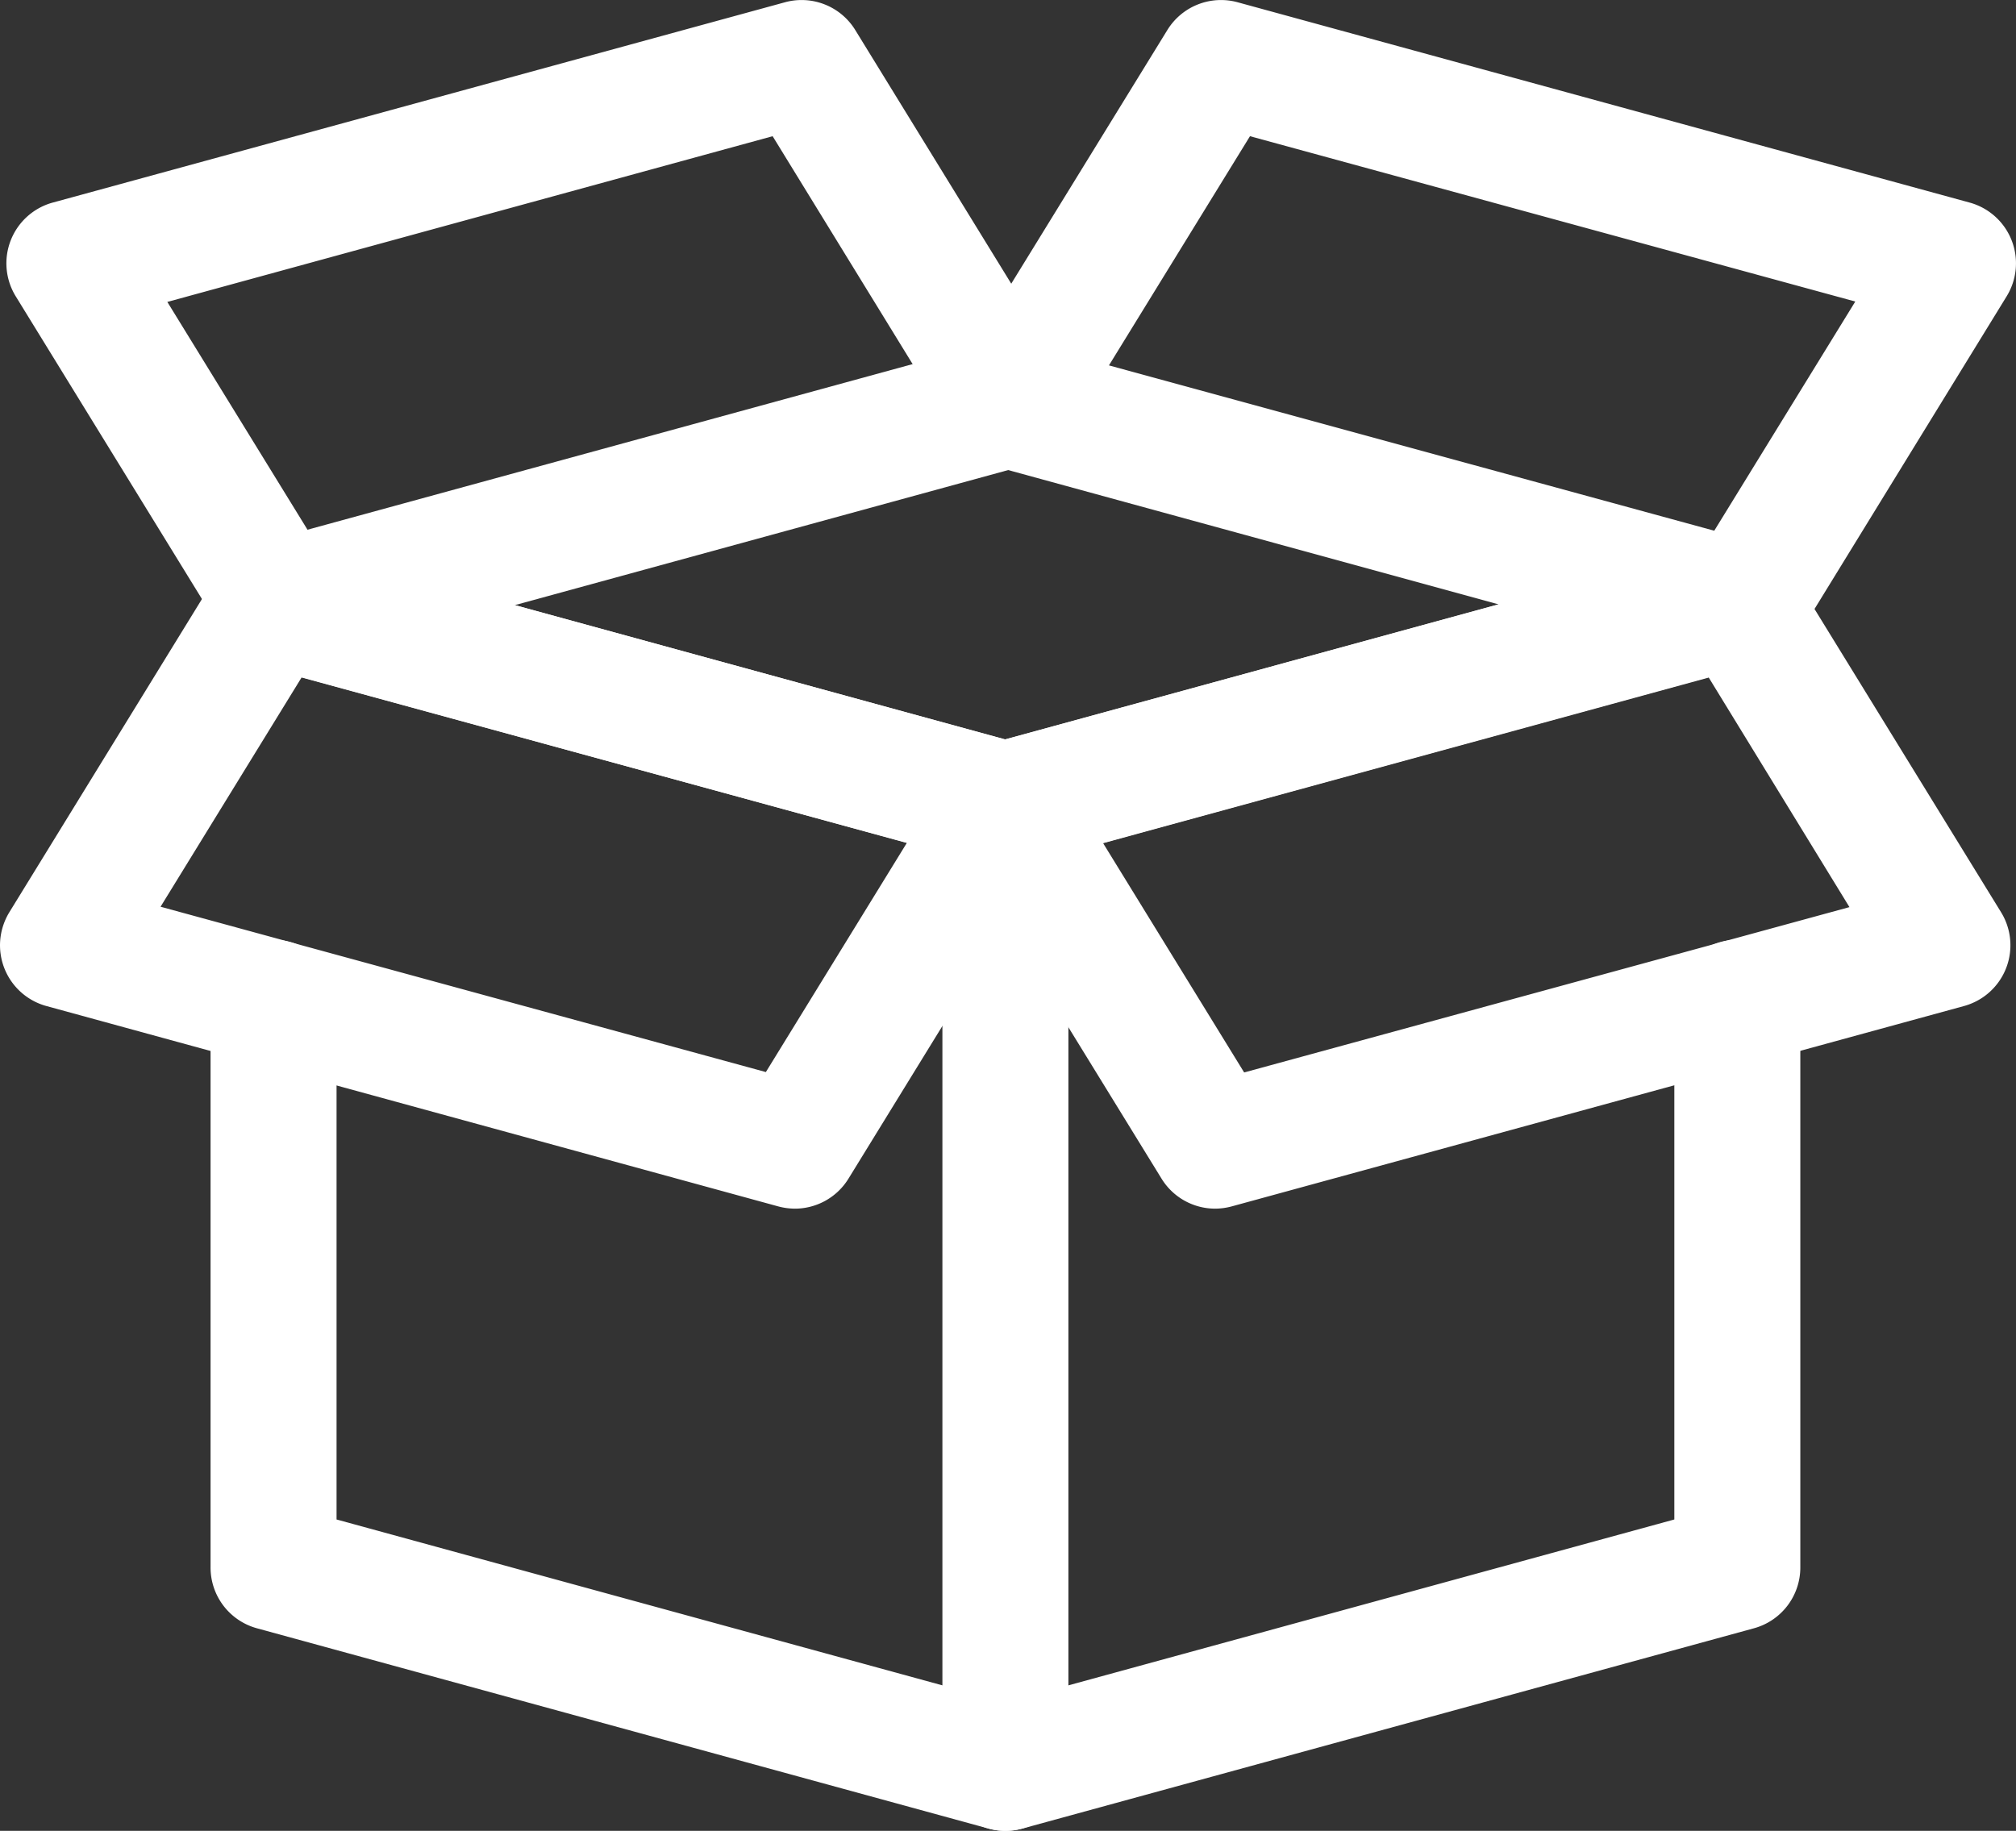
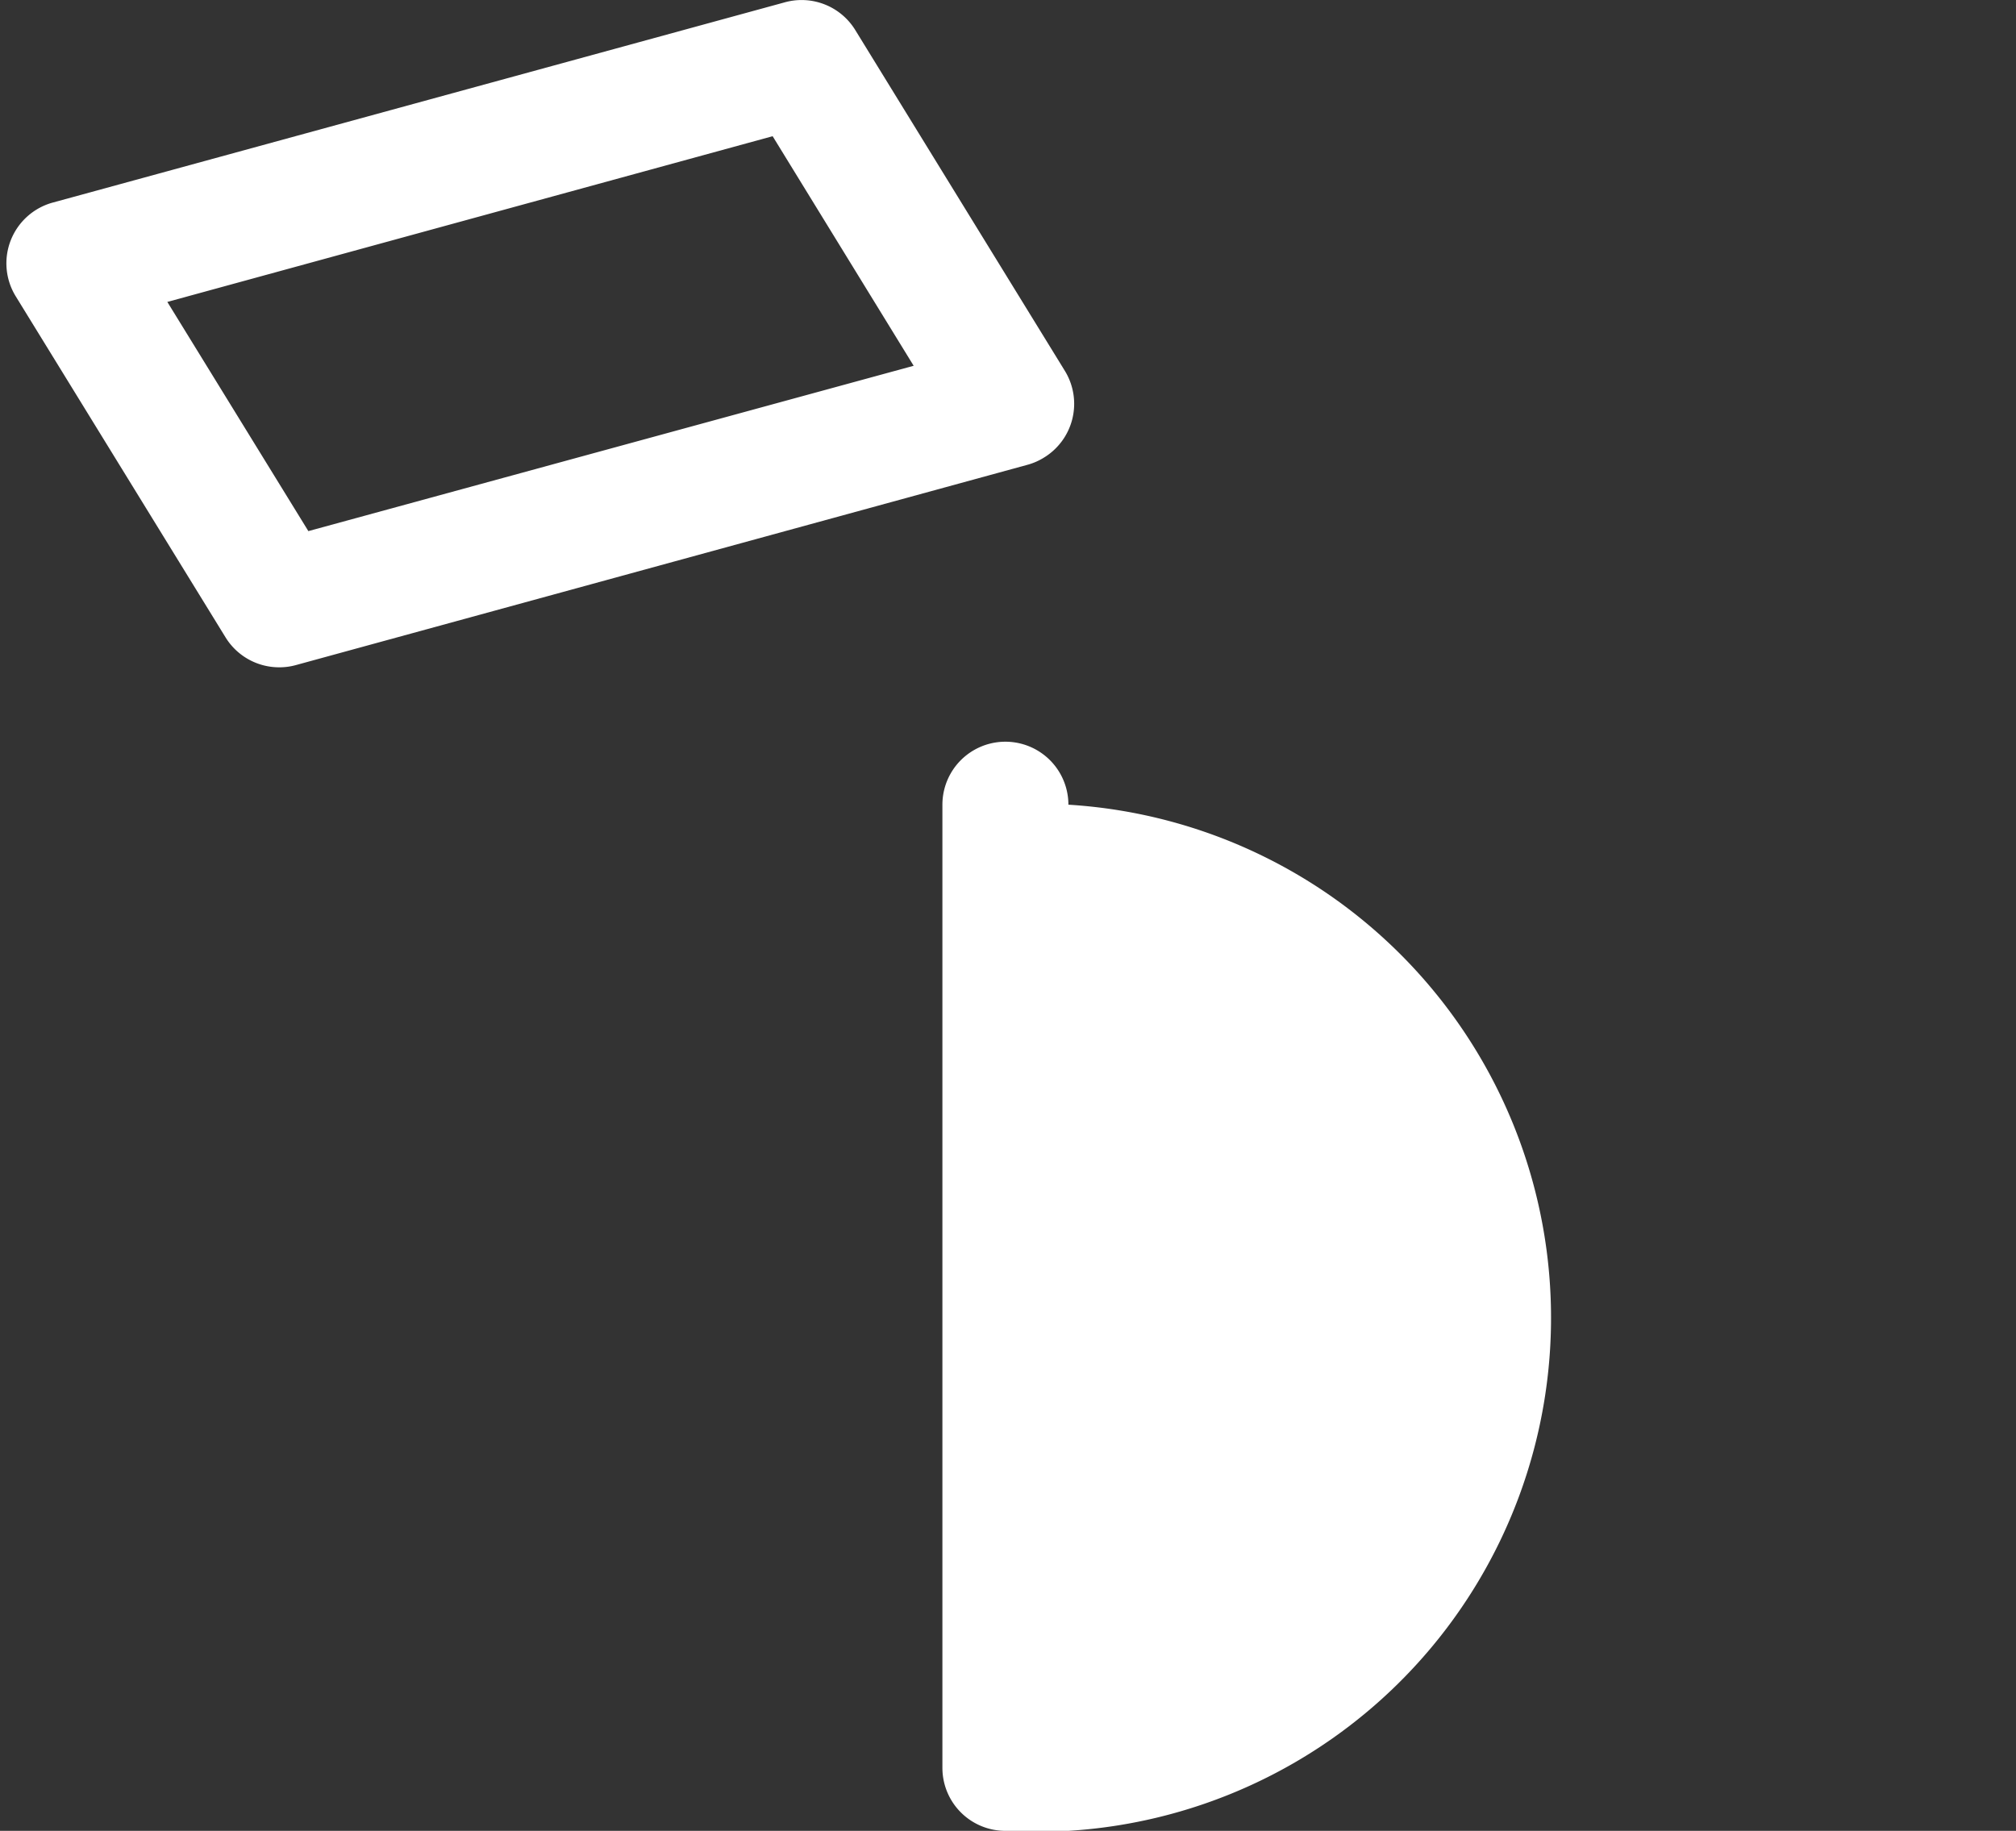
<svg xmlns="http://www.w3.org/2000/svg" viewBox="0 0 256.02 232.55">
  <rect x="0" y="0" width="256.02" height="232.55" fill="#333333" stroke="none" />
  <defs>
    <style>.cls-1{fill:#fff;}</style>
  </defs>
  <g id="Layer_2" data-name="Layer 2">
    <g id="Layer_1-2" data-name="Layer 1">
      <g id="Layer_2-2" data-name="Layer 2">
        <g id="Layer_1-2-2" data-name="Layer 1-2">
-           <path class="cls-1" d="M127.68,110.21a8.39,8.39,0,0,1-2.11-.29L32.63,84.47a8,8,0,0,1,0-15.43L125.57,43.6a8,8,0,0,1,4.23,0L222.74,69a8,8,0,0,1,0,15.43L129.8,109.88A8.37,8.37,0,0,1,127.68,110.21ZM65,76.76l62.65,17.15,62.65-17.15L127.68,59.61Z" />
-           <path class="cls-1" d="M127.68,232.55a8,8,0,0,1-8-8V102.21a8,8,0,1,1,16,0V224.55A8,8,0,0,1,127.68,232.55Z" />
-           <path class="cls-1" d="M127.68,232.55a8.37,8.37,0,0,1-2.11-.28L32.63,206.82a8,8,0,0,1-5.89-7.72V127.36a8,8,0,1,1,16,0V193l84.94,23.26L212.63,193V127.36a8,8,0,0,1,16,0V199.1a8,8,0,0,1-5.89,7.72L129.8,232.27A8.39,8.39,0,0,1,127.68,232.55Z" />
+           <path class="cls-1" d="M127.68,232.55a8,8,0,0,1-8-8V102.21a8,8,0,1,1,16,0A8,8,0,0,1,127.68,232.55Z" />
          <path class="cls-1" d="M35.49,84.76A8,8,0,0,1,28.67,81L2,37.64a8,8,0,0,1,4.7-11.91L99.68.29a8,8,0,0,1,8.93,3.52l26.63,43.31a8,8,0,0,1-2.66,11,7.9,7.9,0,0,1-2,.89L37.6,84.47A7.84,7.84,0,0,1,35.49,84.76ZM21.25,38.35,39.16,67.46l76.87-21L98.12,17.3Z" />
-           <path class="cls-1" d="M221.37,84.76a8,8,0,0,1-2.11-.29L126.32,59a8,8,0,0,1-4.7-11.91L148.25,3.81A8,8,0,0,1,157.18.29l92.95,25.44a8,8,0,0,1,4.7,11.91L228.19,81A8,8,0,0,1,221.37,84.76ZM140.83,46.41l76.87,21L235.61,38.3l-76.87-21Z" />
-           <path class="cls-1" d="M154.32,153.52a8,8,0,0,1-6.81-3.81L120.87,106.4a8,8,0,0,1,4.7-11.91l93-25.45a8,8,0,0,1,8.92,3.53l26.64,43.31a8,8,0,0,1-2.63,11,8.12,8.12,0,0,1-2.07.9l-93,25.45A8.27,8.27,0,0,1,154.32,153.52ZM140.09,107.1,158,136.22l76.87-21L217,86.06Z" />
-           <path class="cls-1" d="M100.93,153.52a8.39,8.39,0,0,1-2.11-.29L5.88,127.78a8,8,0,0,1-5.59-9.84,8.18,8.18,0,0,1,.89-2.06L27.81,72.57A8,8,0,0,1,36.74,69l92.95,25.49a8,8,0,0,1,4.7,11.91l-26.64,43.31A8,8,0,0,1,100.93,153.52ZM20.39,115.17l76.87,21,17.91-29.12-76.87-21Z" />
        </g>
      </g>
    </g>
  </g>
</svg>